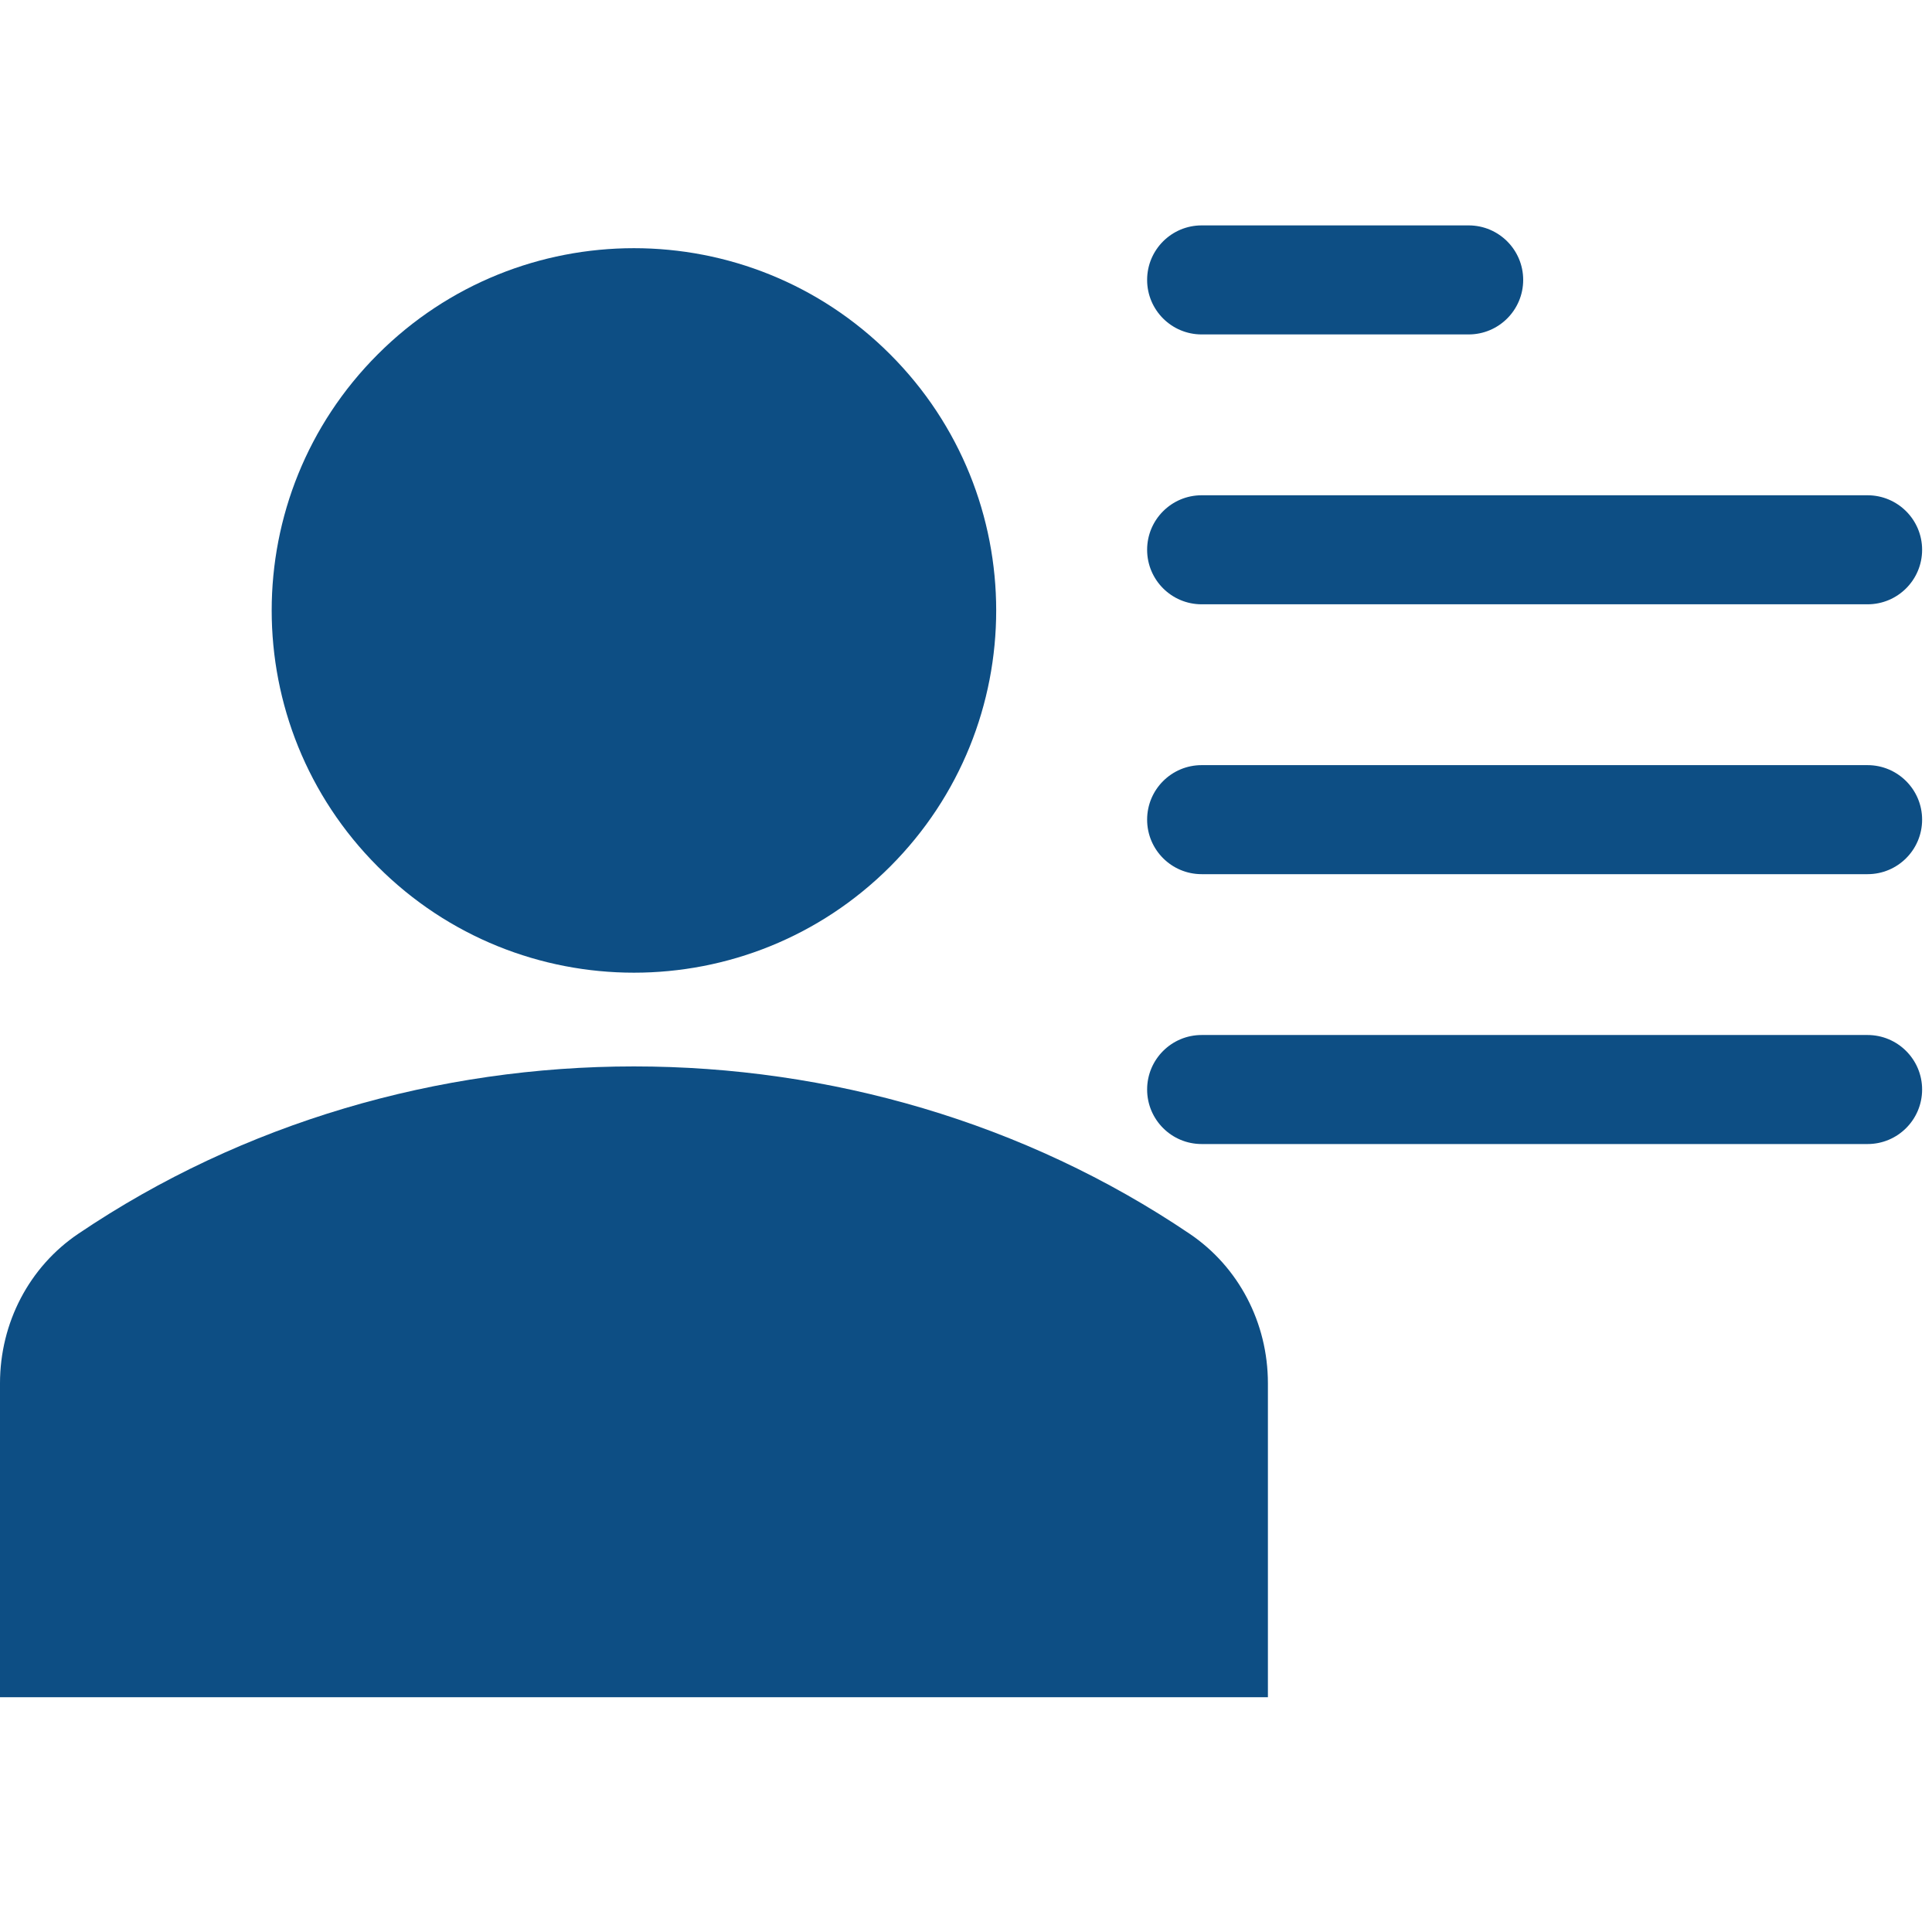
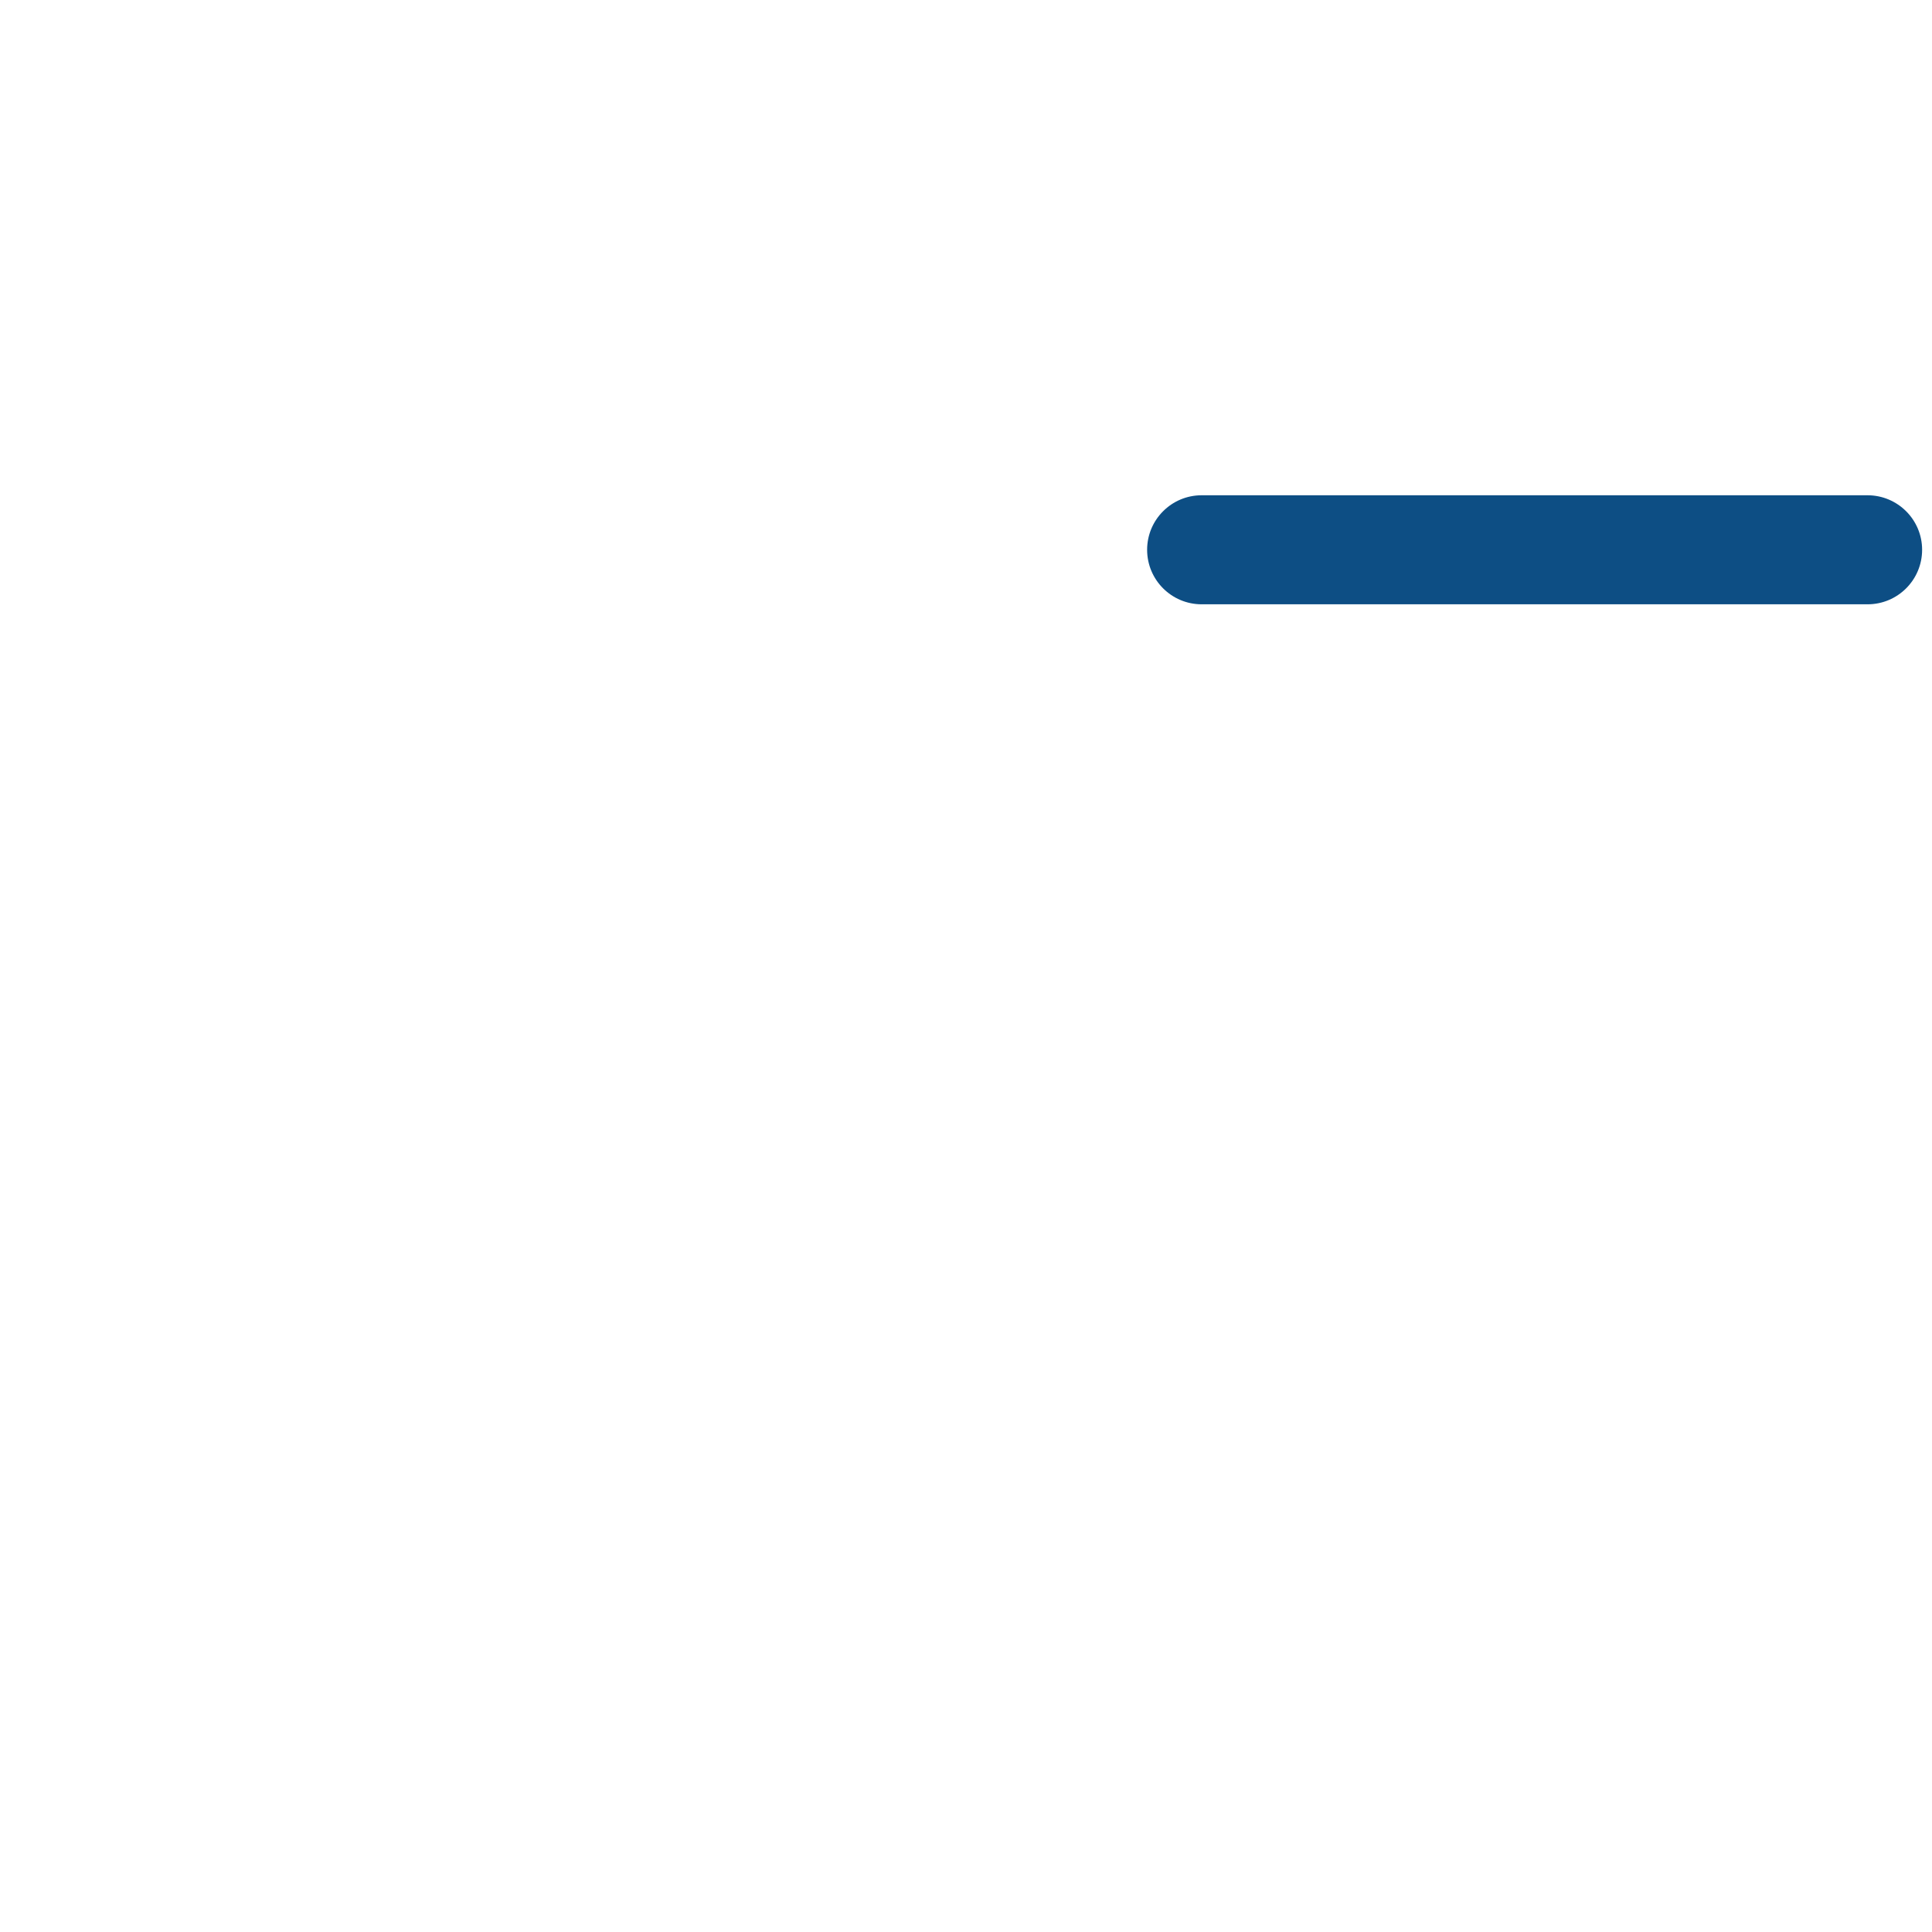
<svg xmlns="http://www.w3.org/2000/svg" width="108" height="108" viewBox="0 0 60 46" fill="none">
-   <path d="M27.643 4.003C32.036 8.396 32.036 15.519 27.643 19.913C23.25 24.306 16.126 24.306 11.733 19.913C7.339 15.519 7.339 8.396 11.733 4.003C16.126 -0.391 23.25 -0.391 27.643 4.003Z" fill="#0D4E84" />
-   <path d="M36.945 31.316C26.689 24.386 12.687 24.386 2.431 31.316C0.909 32.343 0 34.079 0 35.961V45.708H39.376V35.961C39.376 34.079 38.467 32.343 36.945 31.316Z" fill="#0D4E84" />
  <path d="M57.998 8.381H37.318C36.383 8.381 35.625 9.139 35.625 10.074C35.625 11.009 36.383 11.767 37.318 11.767H58C58.935 11.767 59.693 11.009 59.693 10.074C59.693 9.139 58.933 8.381 57.998 8.381Z" fill="#0D4E84" />
-   <path d="M37.318 3.386H45.611C46.545 3.386 47.304 2.628 47.304 1.693C47.304 0.758 46.545 0 45.611 0H37.318C36.383 0 35.625 0.758 35.625 1.693C35.625 2.628 36.383 3.386 37.318 3.386Z" fill="#0D4E84" />
-   <path d="M57.998 16.762H37.318C36.383 16.762 35.625 17.52 35.625 18.455C35.625 19.39 36.383 20.148 37.318 20.148H58C58.935 20.148 59.693 19.39 59.693 18.455C59.693 17.52 58.933 16.762 57.998 16.762Z" fill="#0D4E84" />
-   <path d="M57.998 25.143H37.318C36.383 25.143 35.625 25.901 35.625 26.836C35.625 27.771 36.383 28.529 37.318 28.529H58C58.935 28.529 59.693 27.771 59.693 26.836C59.693 25.901 58.933 25.143 57.998 25.143Z" fill="#0D4E84" />
</svg>